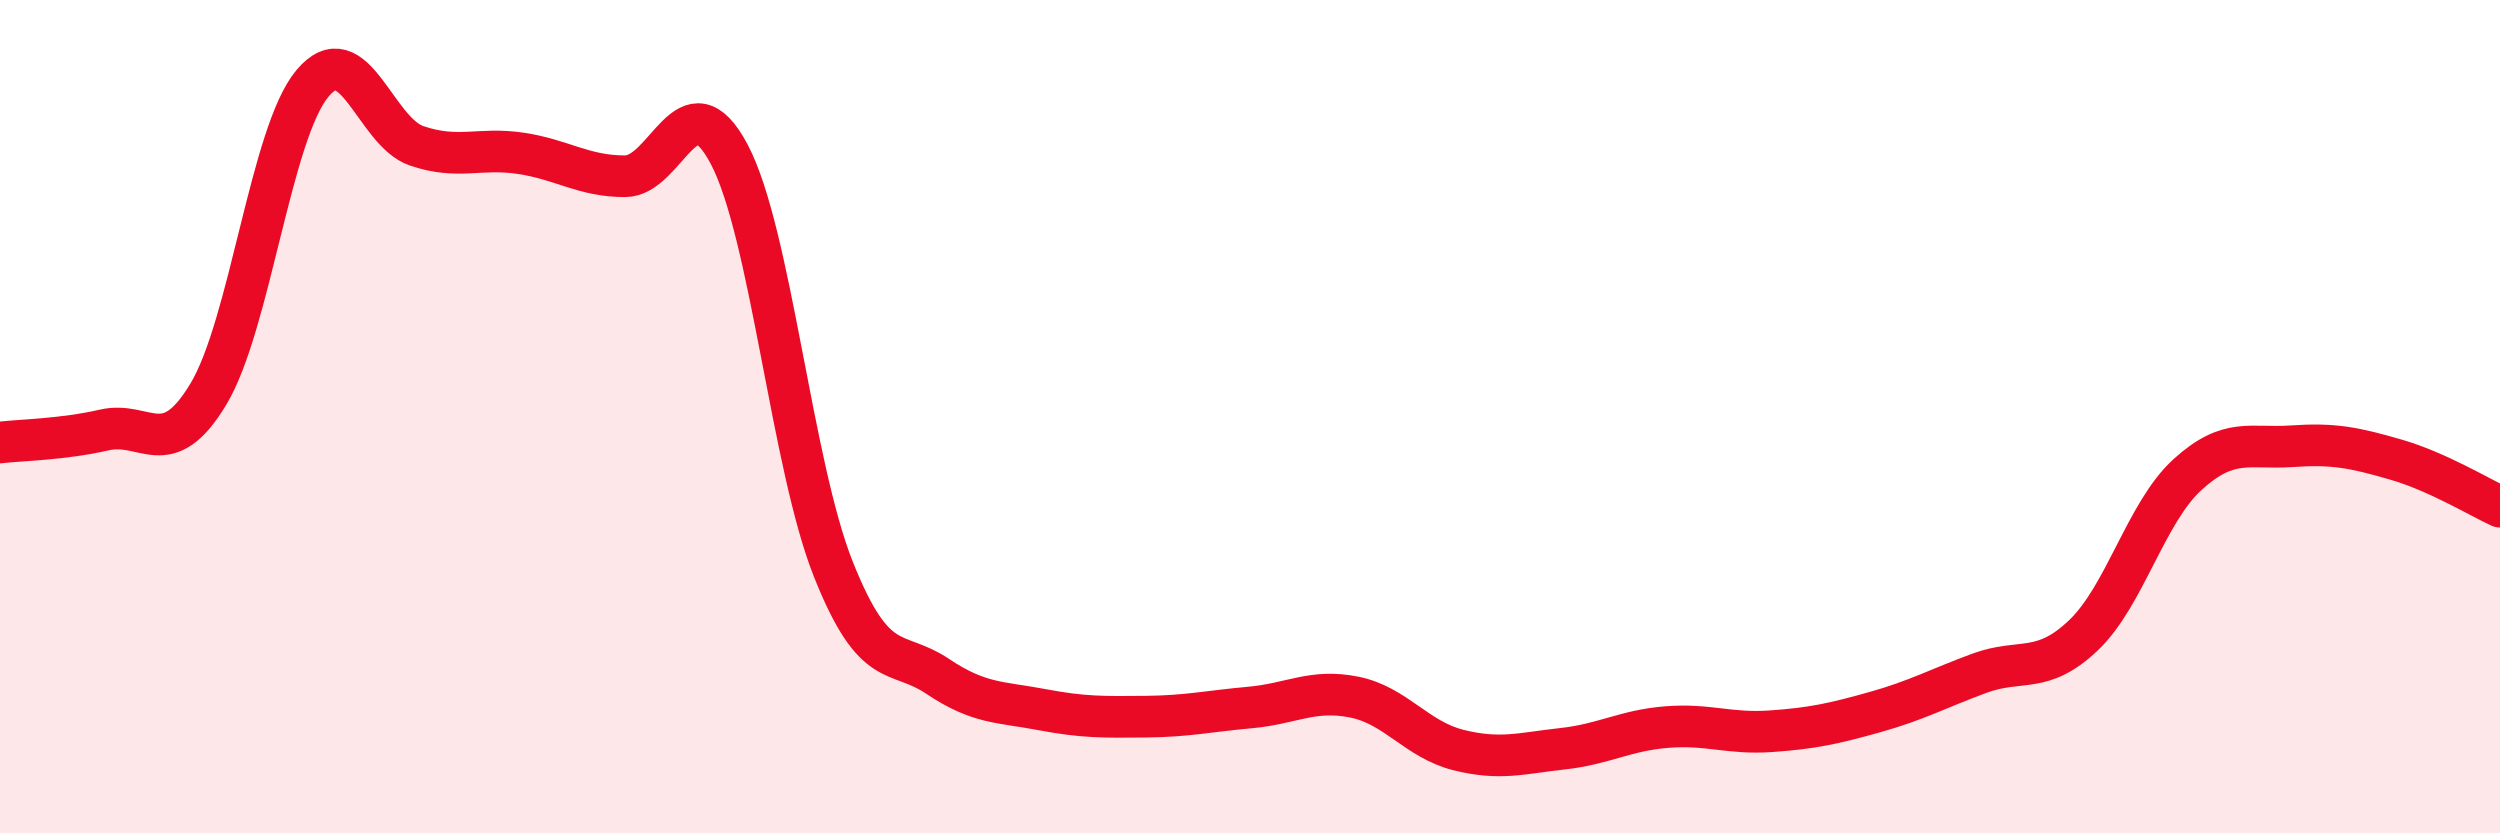
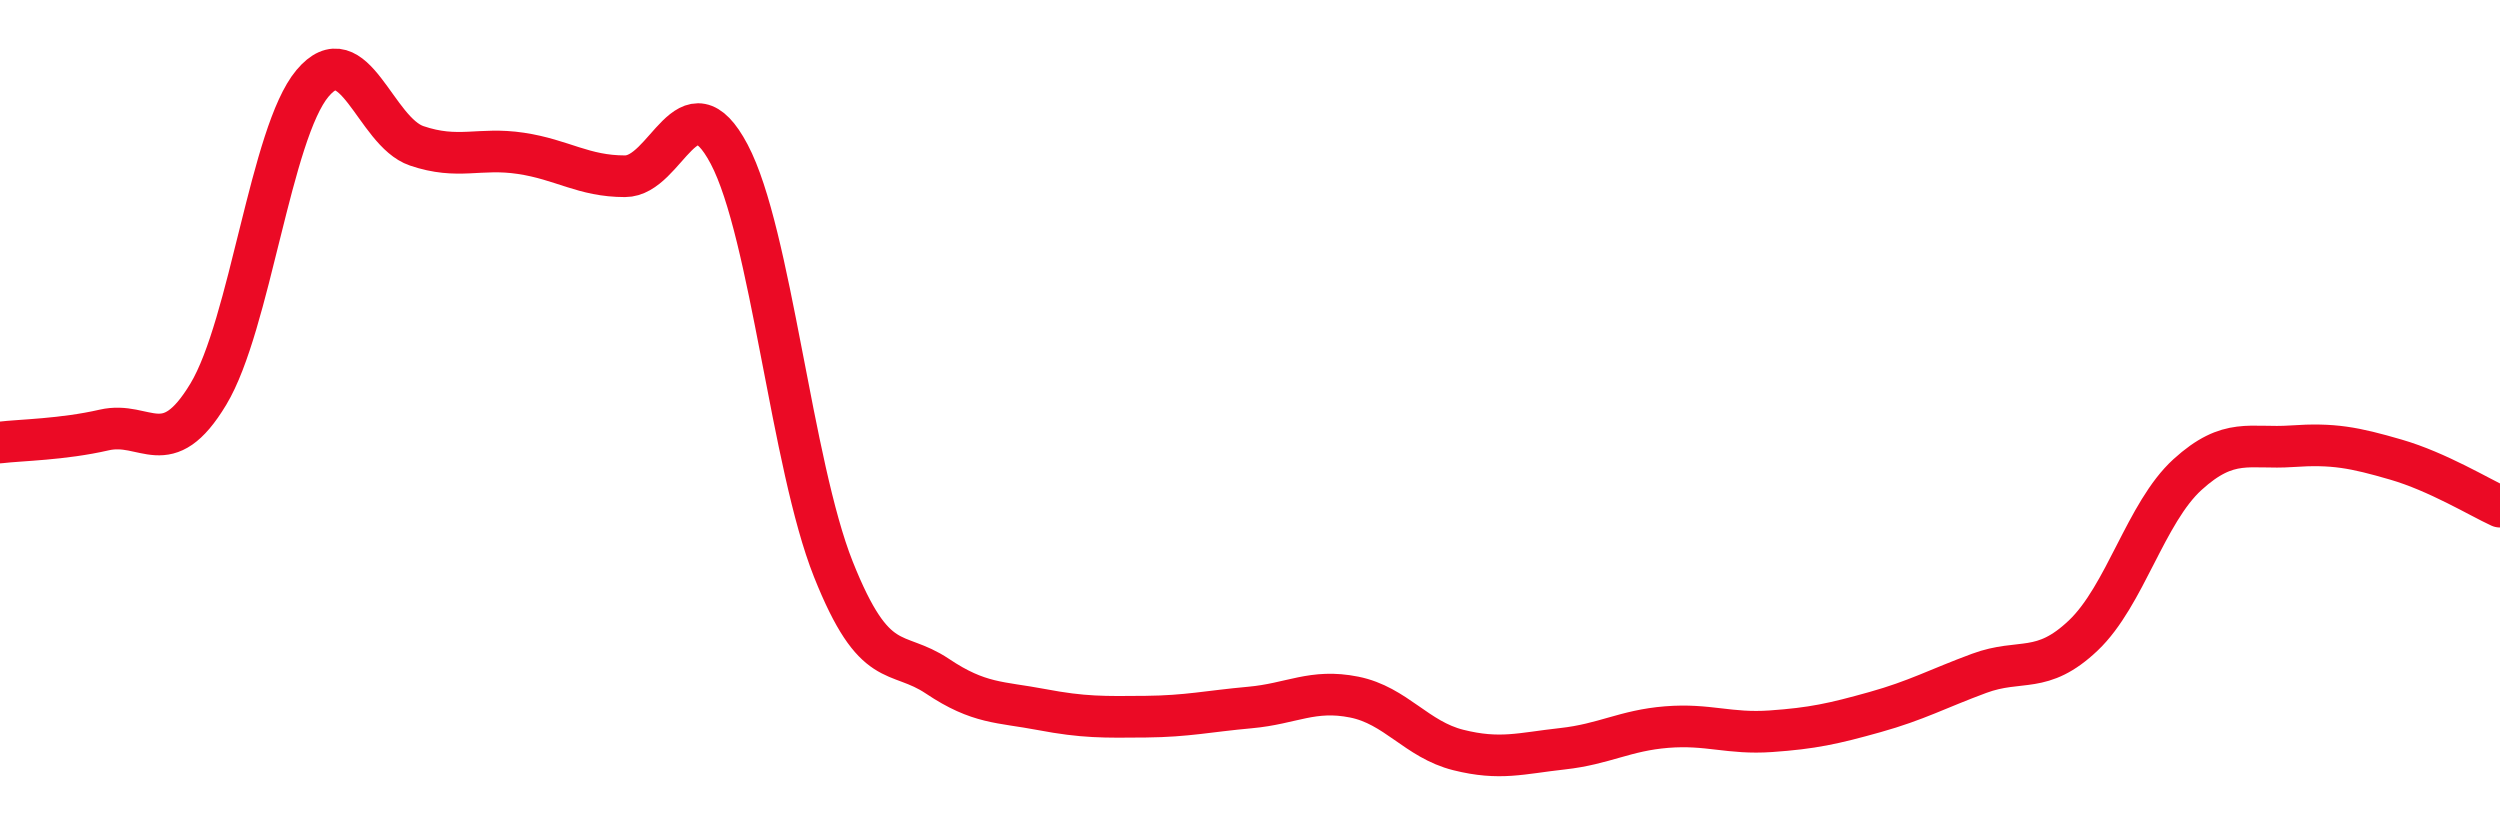
<svg xmlns="http://www.w3.org/2000/svg" width="60" height="20" viewBox="0 0 60 20">
-   <path d="M 0,10.62 C 0.5,10.56 1.5,10.55 2.5,10.32 C 3.5,10.09 4,11.12 5,9.46 C 6,7.8 6.5,3.19 7.5,2 C 8.5,0.81 9,3.16 10,3.5 C 11,3.84 11.5,3.53 12.5,3.68 C 13.5,3.83 14,4.23 15,4.23 C 16,4.23 16.5,1.81 17.5,3.7 C 18.5,5.59 19,11.15 20,13.66 C 21,16.17 21.5,15.56 22.5,16.23 C 23.5,16.9 24,16.84 25,17.03 C 26,17.22 26.5,17.21 27.5,17.2 C 28.5,17.19 29,17.07 30,16.98 C 31,16.89 31.5,16.53 32.5,16.73 C 33.5,16.93 34,17.75 35,18 C 36,18.25 36.5,18.08 37.5,17.97 C 38.5,17.86 39,17.53 40,17.45 C 41,17.37 41.5,17.62 42.5,17.55 C 43.5,17.48 44,17.37 45,17.09 C 46,16.81 46.5,16.53 47.5,16.16 C 48.5,15.79 49,16.2 50,15.25 C 51,14.3 51.5,12.3 52.5,11.39 C 53.5,10.48 54,10.78 55,10.71 C 56,10.64 56.5,10.74 57.5,11.03 C 58.5,11.32 59.5,11.93 60,12.16L60 20L0 20Z" fill="#EB0A25" opacity="0.1" stroke-linecap="round" stroke-linejoin="round" />
  <path d="M 0,10.62 C 0.5,10.56 1.5,10.55 2.5,10.32 C 3.5,10.09 4,11.12 5,9.46 C 6,7.8 6.5,3.19 7.5,2 C 8.5,0.81 9,3.16 10,3.5 C 11,3.84 11.5,3.53 12.5,3.68 C 13.5,3.83 14,4.23 15,4.23 C 16,4.23 16.5,1.81 17.5,3.7 C 18.5,5.59 19,11.15 20,13.66 C 21,16.17 21.5,15.56 22.5,16.23 C 23.5,16.9 24,16.84 25,17.03 C 26,17.22 26.5,17.21 27.5,17.2 C 28.5,17.19 29,17.07 30,16.98 C 31,16.89 31.5,16.53 32.5,16.73 C 33.5,16.93 34,17.75 35,18 C 36,18.25 36.5,18.08 37.5,17.97 C 38.5,17.86 39,17.53 40,17.45 C 41,17.37 41.5,17.62 42.5,17.55 C 43.5,17.48 44,17.37 45,17.09 C 46,16.81 46.5,16.53 47.5,16.16 C 48.5,15.79 49,16.2 50,15.25 C 51,14.3 51.5,12.3 52.5,11.39 C 53.5,10.48 54,10.78 55,10.71 C 56,10.64 56.5,10.74 57.5,11.03 C 58.5,11.32 59.5,11.93 60,12.16" stroke="#EB0A25" stroke-width="1" fill="none" stroke-linecap="round" stroke-linejoin="round" />
</svg>